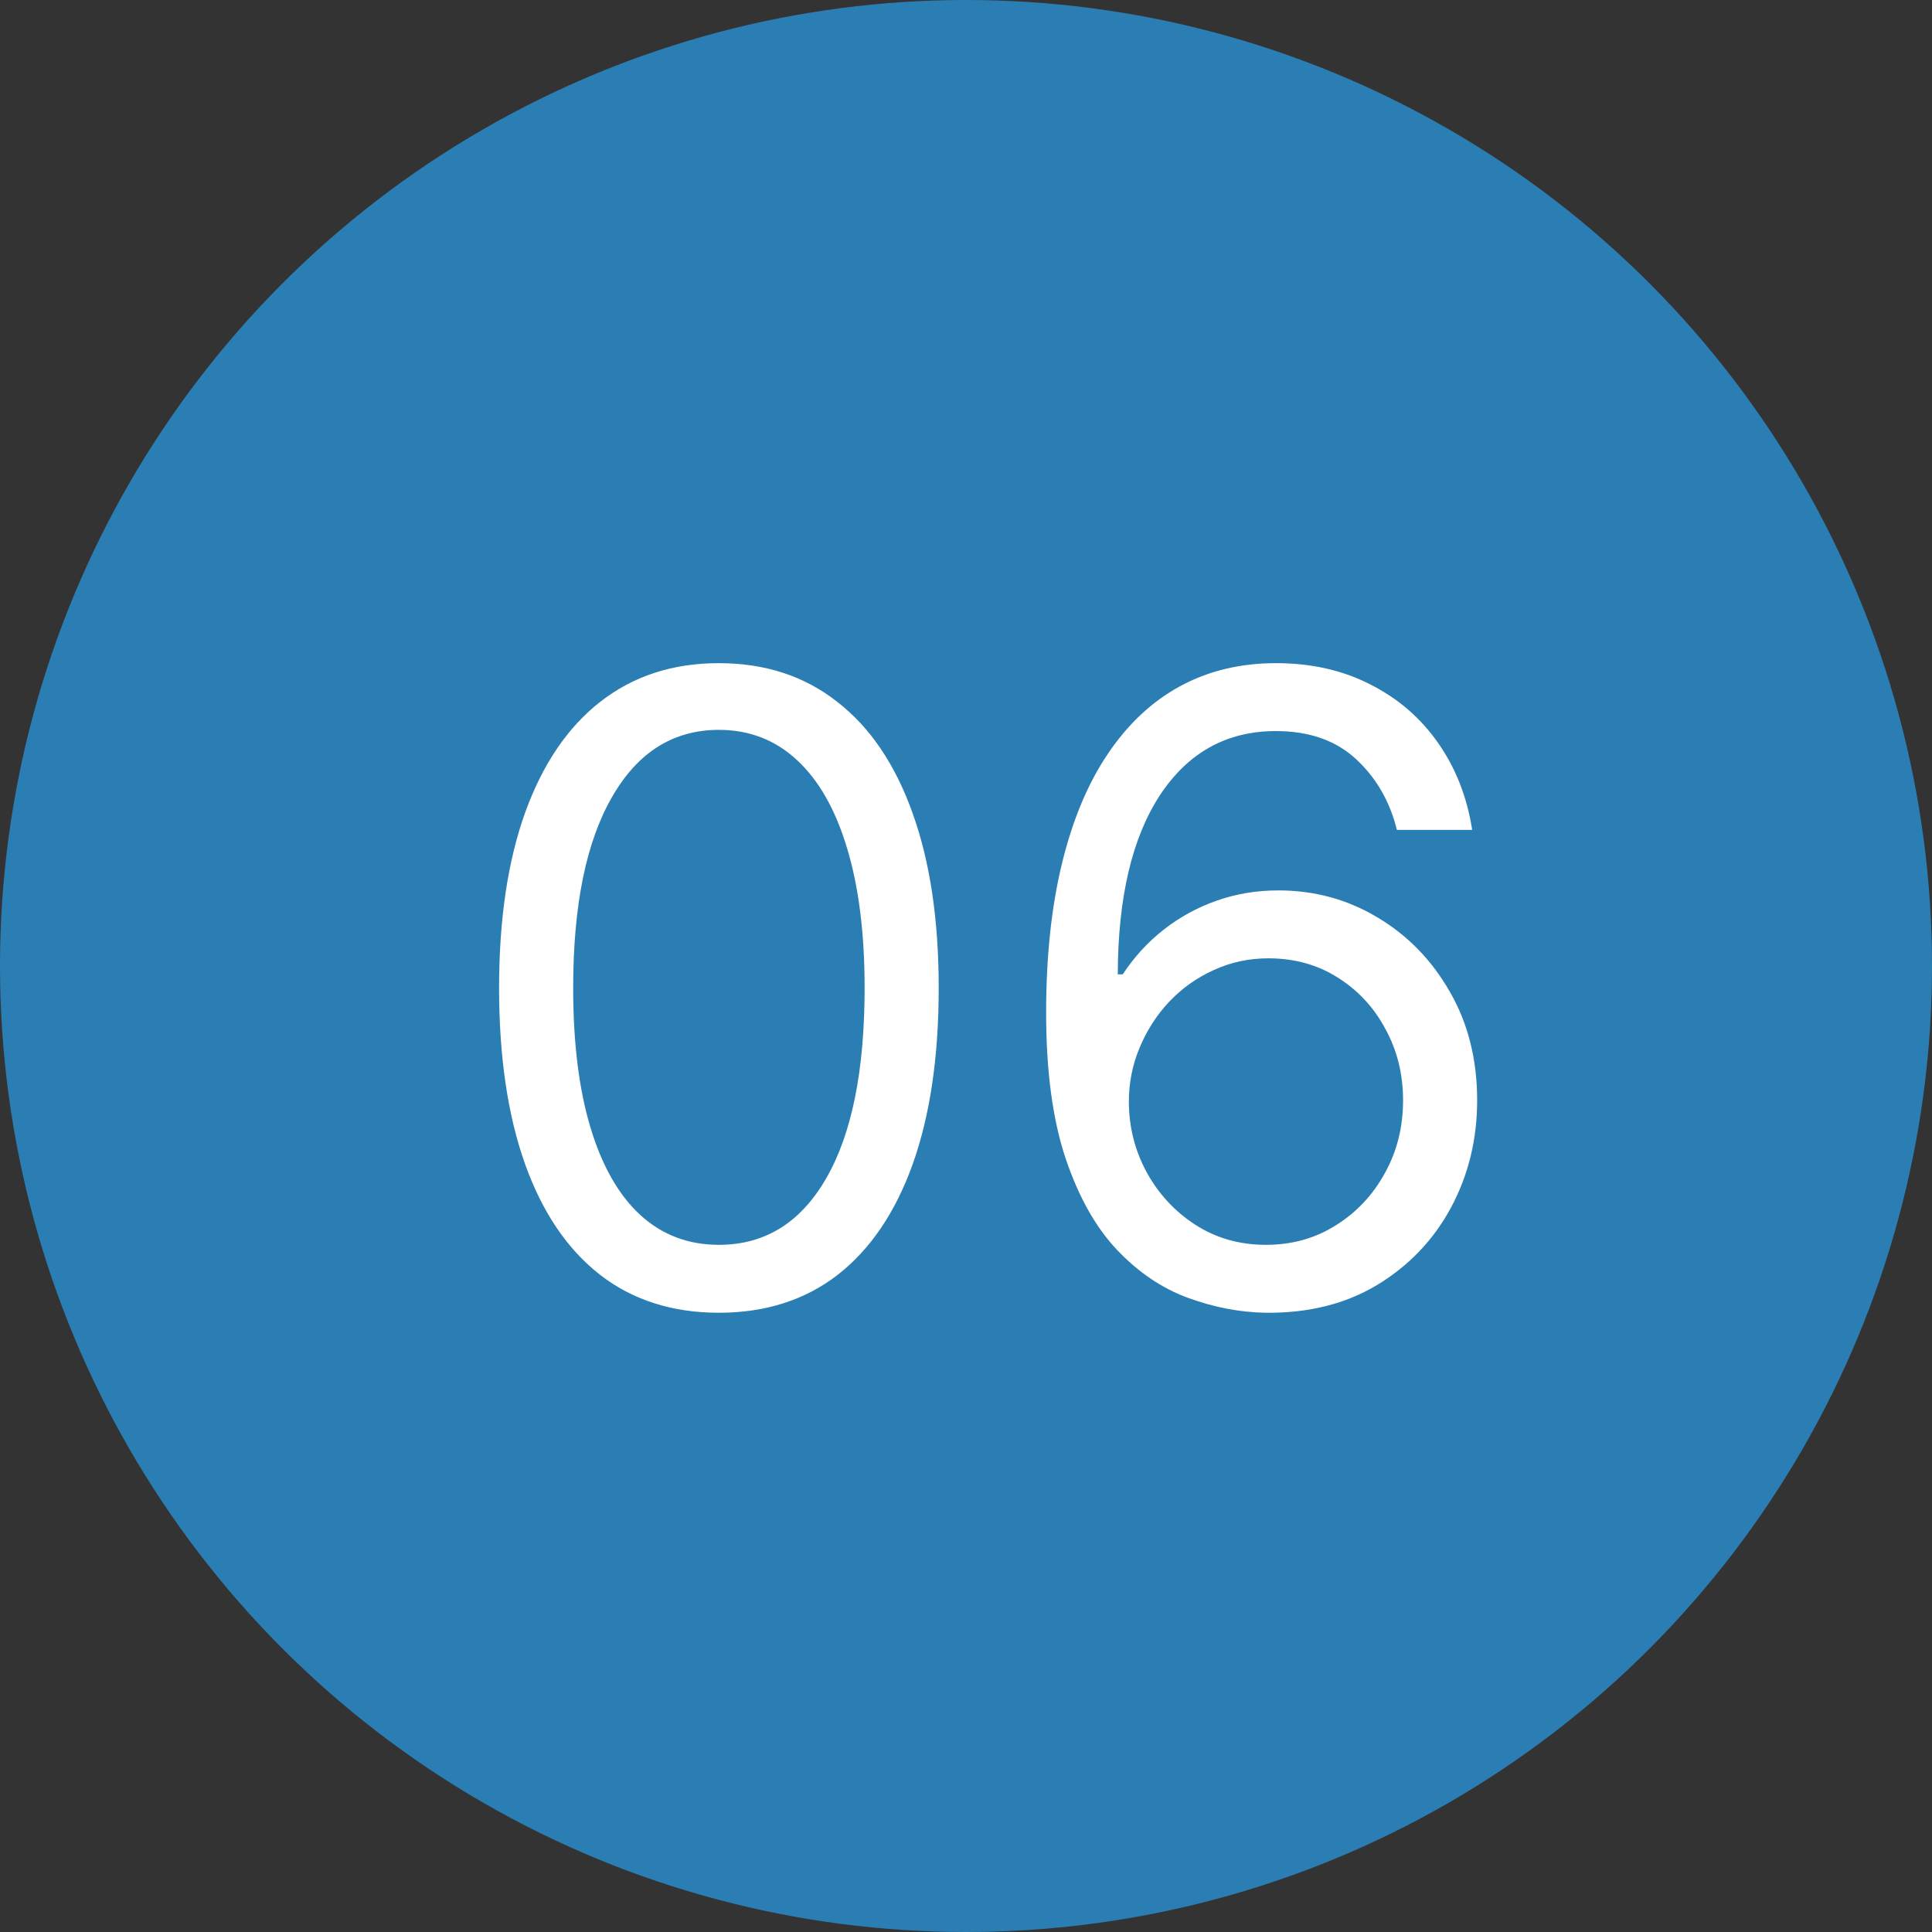
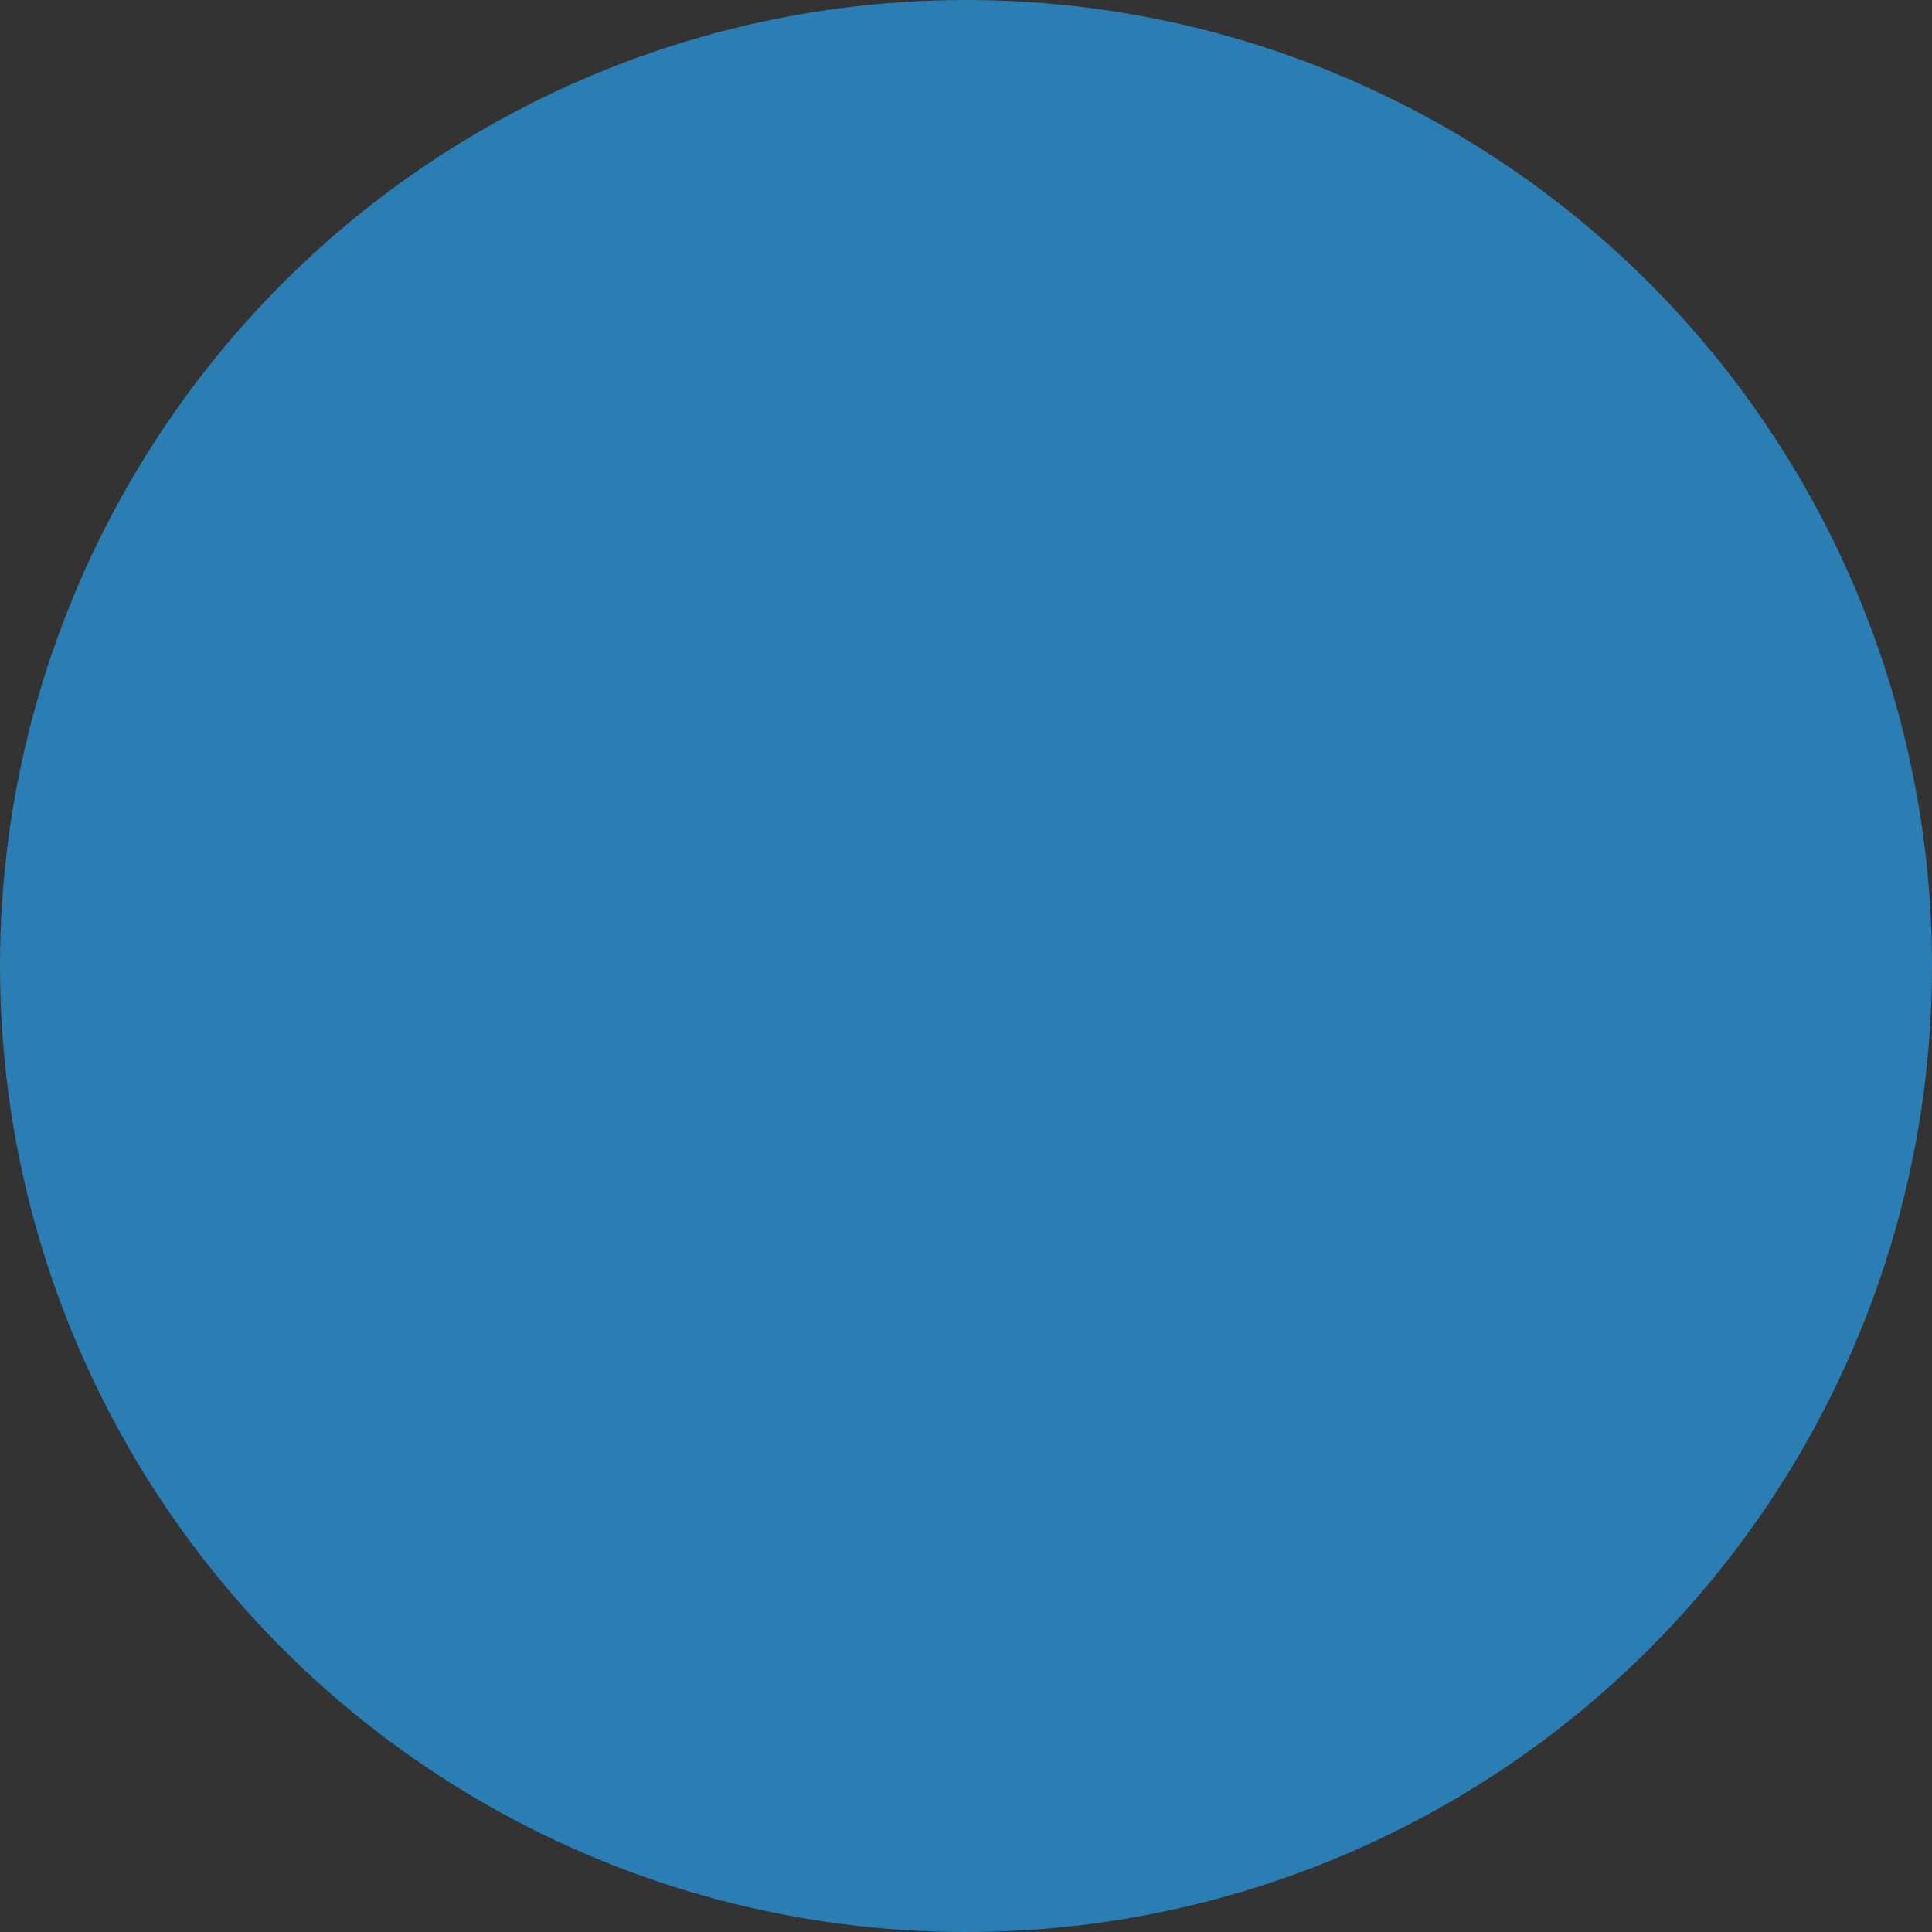
<svg xmlns="http://www.w3.org/2000/svg" width="40" height="40" viewBox="0 0 40 40" fill="none">
  <rect x="0" y="0" width="40" height="40" fill="#333333" stroke="none" />
  <circle cx="20" cy="20" r="20" fill="#2B7EB3" />
-   <path d="M14.884 27.179C13.921 27.179 13.1 26.917 12.423 26.393C11.745 25.864 11.227 25.099 10.87 24.098C10.512 23.092 10.333 21.878 10.333 20.454C10.333 19.04 10.512 17.832 10.87 16.83C11.232 15.825 11.752 15.057 12.429 14.529C13.111 13.996 13.929 13.73 14.884 13.73C15.838 13.73 16.654 13.996 17.332 14.529C18.014 15.057 18.534 15.825 18.892 16.83C19.254 17.832 19.435 19.04 19.435 20.454C19.435 21.878 19.256 23.092 18.898 24.098C18.54 25.099 18.022 25.864 17.345 26.393C16.667 26.917 15.847 27.179 14.884 27.179ZM14.884 25.773C15.838 25.773 16.58 25.312 17.108 24.392C17.637 23.472 17.901 22.159 17.901 20.454C17.901 19.321 17.779 18.356 17.537 17.559C17.298 16.762 16.953 16.155 16.501 15.737C16.053 15.32 15.514 15.111 14.884 15.111C13.938 15.111 13.198 15.577 12.666 16.511C12.133 17.44 11.867 18.754 11.867 20.454C11.867 21.588 11.986 22.551 12.225 23.344C12.463 24.136 12.806 24.739 13.254 25.153C13.706 25.566 14.249 25.773 14.884 25.773ZM26.21 27.179C25.674 27.171 25.137 27.068 24.6 26.872C24.063 26.676 23.573 26.346 23.13 25.881C22.686 25.413 22.331 24.78 22.062 23.983C21.794 23.182 21.659 22.176 21.659 20.966C21.659 19.807 21.768 18.78 21.985 17.885C22.203 16.986 22.518 16.229 22.931 15.616C23.345 14.998 23.843 14.529 24.427 14.21C25.015 13.89 25.678 13.73 26.415 13.73C27.148 13.73 27.8 13.877 28.371 14.171C28.946 14.461 29.415 14.866 29.777 15.386C30.14 15.905 30.374 16.504 30.48 17.182H28.921C28.776 16.594 28.495 16.106 28.077 15.718C27.659 15.33 27.105 15.136 26.415 15.136C25.401 15.136 24.602 15.577 24.018 16.459C23.439 17.342 23.147 18.579 23.142 20.173H23.245C23.483 19.811 23.767 19.502 24.095 19.246C24.427 18.986 24.794 18.786 25.194 18.646C25.595 18.505 26.019 18.435 26.466 18.435C27.216 18.435 27.902 18.622 28.524 18.997C29.147 19.368 29.645 19.881 30.02 20.538C30.395 21.19 30.583 21.938 30.583 22.781C30.583 23.591 30.401 24.332 30.039 25.006C29.677 25.675 29.168 26.207 28.512 26.604C27.86 26.996 27.093 27.188 26.21 27.179ZM26.21 25.773C26.747 25.773 27.229 25.639 27.655 25.37C28.085 25.102 28.424 24.741 28.671 24.29C28.923 23.838 29.049 23.335 29.049 22.781C29.049 22.24 28.927 21.748 28.684 21.305C28.446 20.857 28.115 20.501 27.693 20.237C27.276 19.973 26.799 19.841 26.262 19.841C25.857 19.841 25.48 19.922 25.13 20.084C24.781 20.241 24.474 20.459 24.21 20.736C23.95 21.013 23.745 21.33 23.596 21.688C23.447 22.042 23.372 22.415 23.372 22.807C23.372 23.327 23.494 23.812 23.737 24.264C23.984 24.716 24.321 25.08 24.747 25.357C25.177 25.634 25.665 25.773 26.21 25.773Z" fill="white" />
</svg>